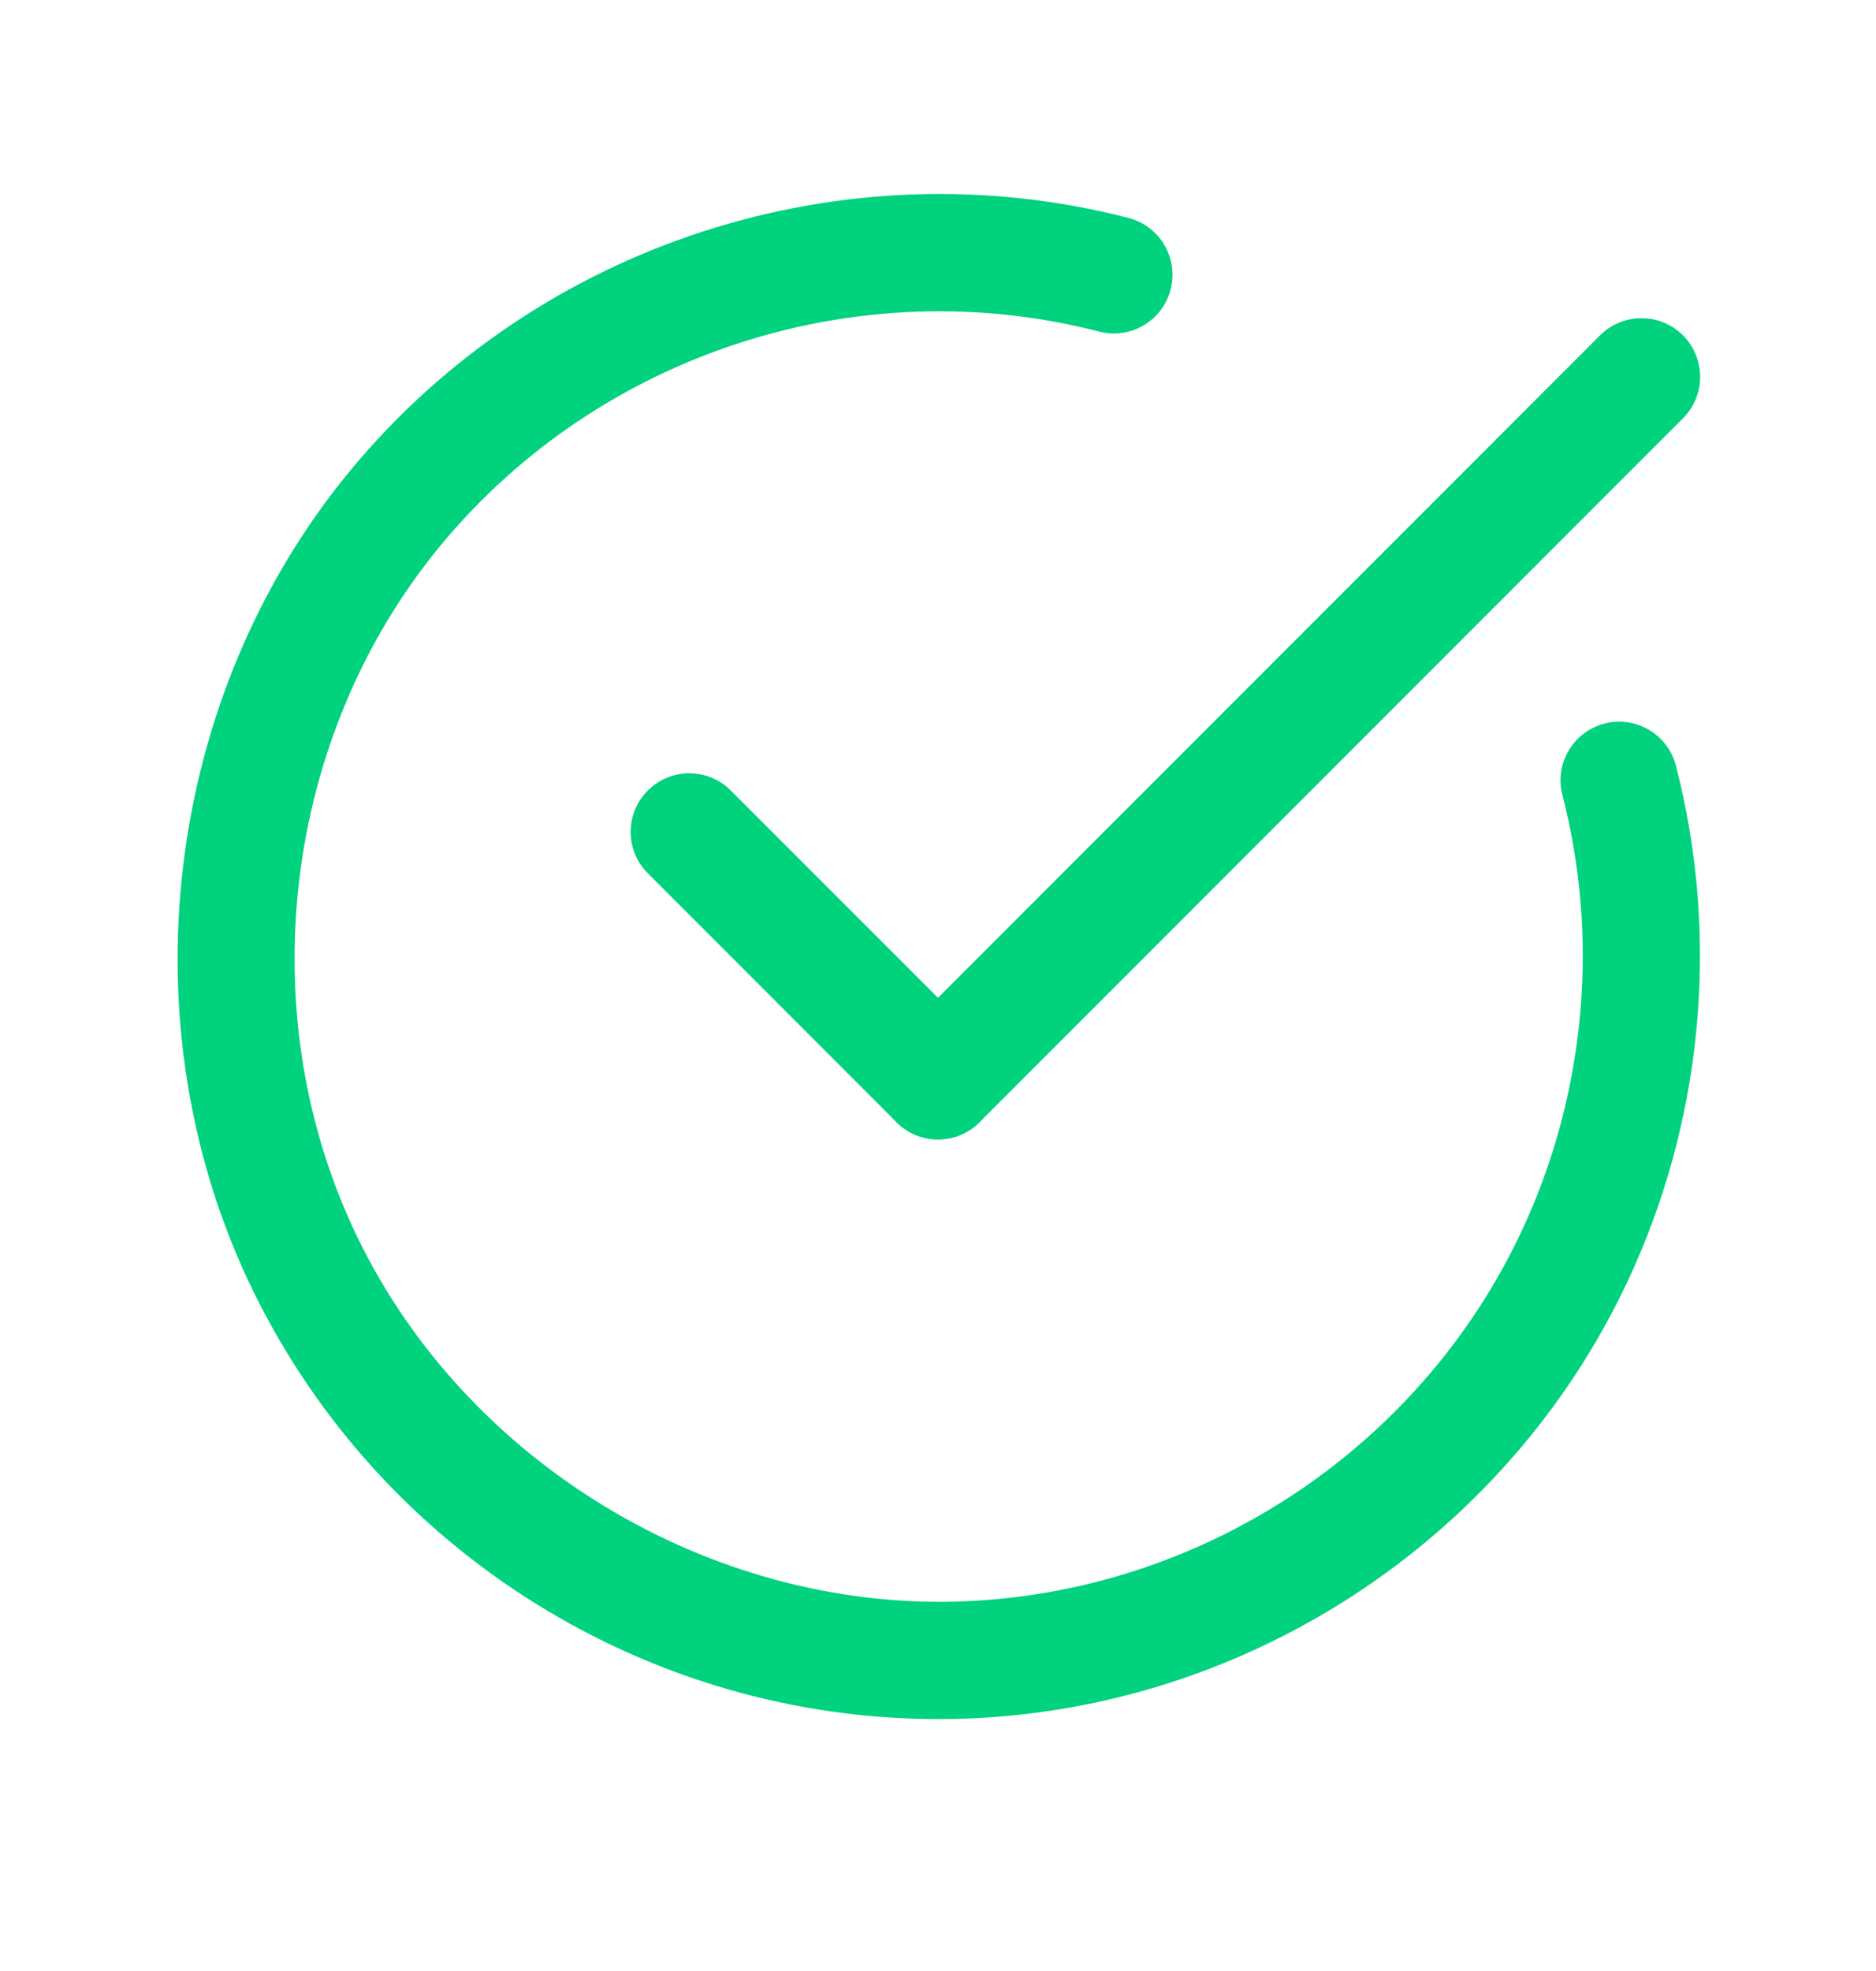
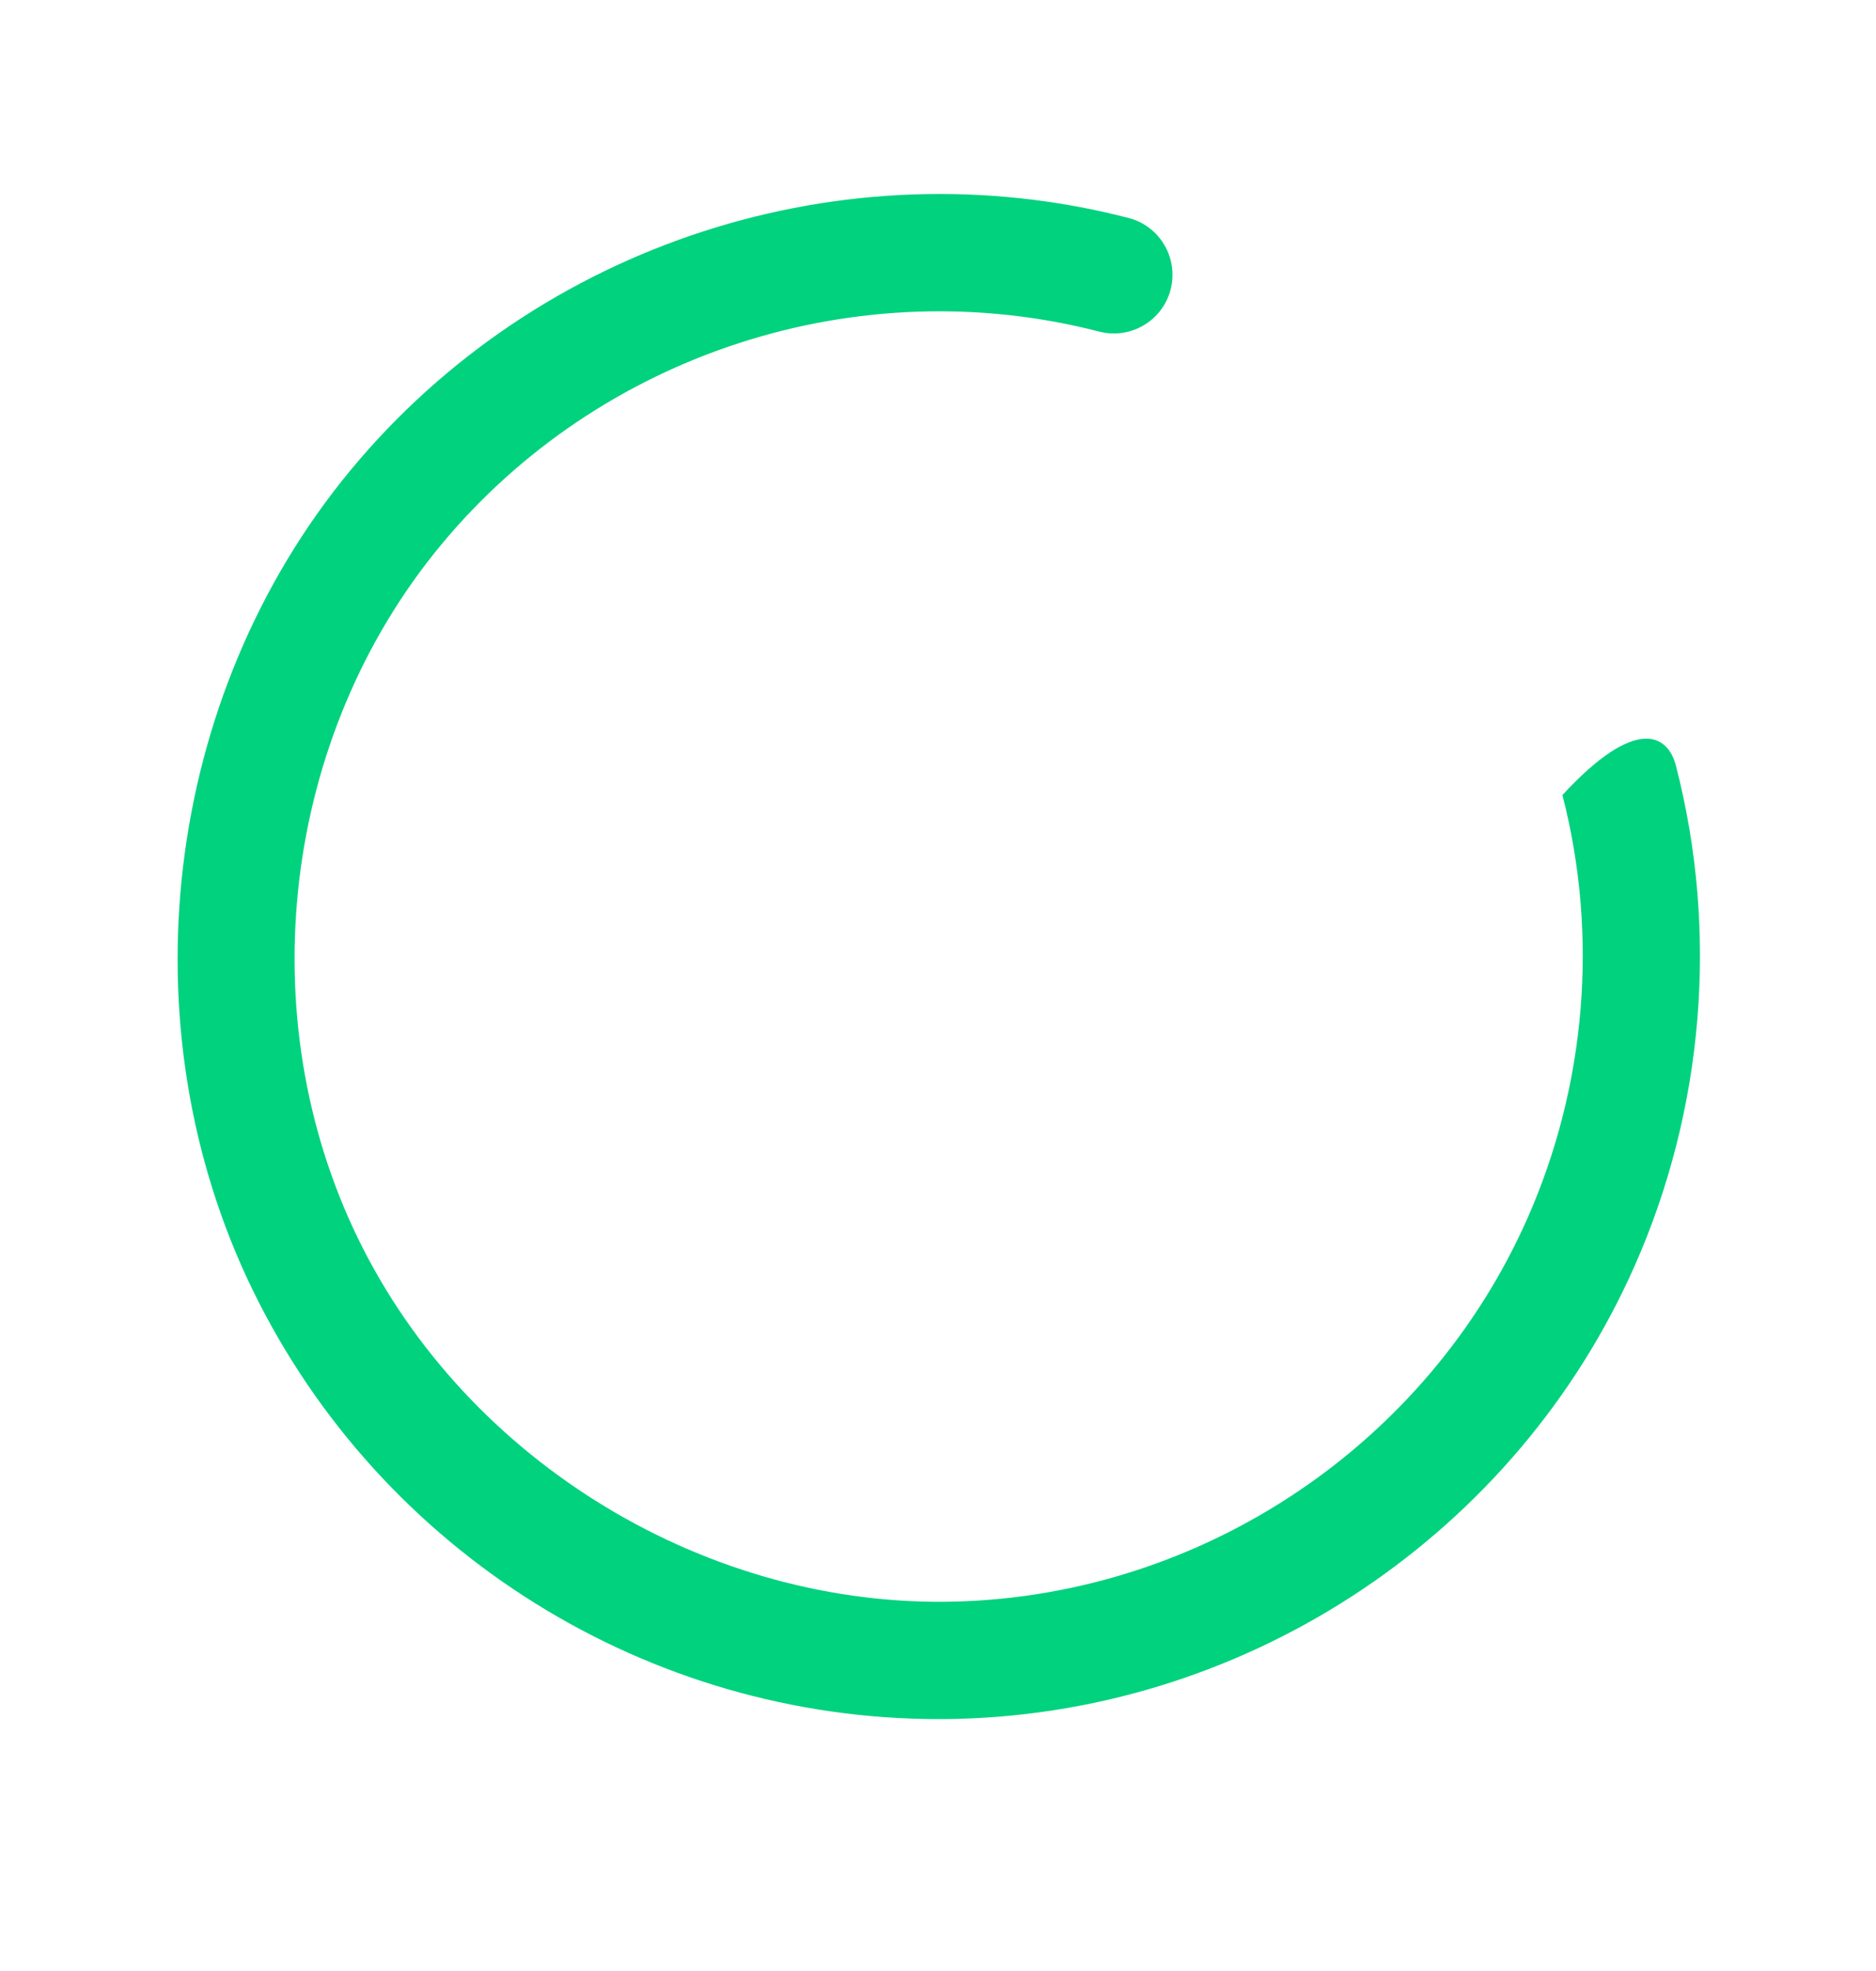
<svg xmlns="http://www.w3.org/2000/svg" width="20" height="21" viewBox="0 0 20 21" fill="none">
  <g id="check (2) 1">
    <g id="Group">
-       <path id="Vector" d="M10.005 18.316C6.915 18.316 4.066 16.546 2.701 13.759C1.32 10.938 1.738 7.42 3.742 5.004C5.743 2.592 8.997 1.539 12.031 2.322C12.365 2.408 12.566 2.749 12.48 3.084C12.394 3.418 12.053 3.619 11.719 3.533C9.152 2.87 6.398 3.761 4.704 5.803C3.009 7.846 2.655 10.823 3.824 13.21C4.988 15.587 7.556 17.136 10.191 17.064C12.826 16.992 15.218 15.389 16.284 12.981C16.91 11.566 17.043 9.965 16.657 8.471C16.57 8.137 16.771 7.796 17.106 7.709C17.439 7.623 17.781 7.824 17.867 8.158C18.323 9.924 18.167 11.816 17.427 13.487C16.168 16.334 13.34 18.228 10.226 18.313C10.152 18.315 10.078 18.316 10.005 18.316Z" fill="#00D27E" />
+       <path id="Vector" d="M10.005 18.316C6.915 18.316 4.066 16.546 2.701 13.759C1.32 10.938 1.738 7.42 3.742 5.004C5.743 2.592 8.997 1.539 12.031 2.322C12.365 2.408 12.566 2.749 12.48 3.084C12.394 3.418 12.053 3.619 11.719 3.533C9.152 2.87 6.398 3.761 4.704 5.803C3.009 7.846 2.655 10.823 3.824 13.21C4.988 15.587 7.556 17.136 10.191 17.064C12.826 16.992 15.218 15.389 16.284 12.981C16.91 11.566 17.043 9.965 16.657 8.471C17.439 7.623 17.781 7.824 17.867 8.158C18.323 9.924 18.167 11.816 17.427 13.487C16.168 16.334 13.34 18.228 10.226 18.313C10.152 18.315 10.078 18.316 10.005 18.316Z" fill="#00D27E" />
    </g>
    <g id="Group_2">
-       <path id="Vector_2" d="M10 12.14C9.84 12.14 9.68 12.079 9.558 11.957C9.314 11.713 9.314 11.317 9.558 11.073L17.058 3.573C17.302 3.329 17.698 3.329 17.942 3.573C18.186 3.817 18.186 4.213 17.942 4.457L10.442 11.957C10.32 12.079 10.16 12.14 10 12.14Z" fill="#00D27E" />
-     </g>
+       </g>
    <g id="Group_3">
-       <path id="Vector_3" d="M10 12.14C9.84 12.14 9.68 12.079 9.558 11.957L6.907 9.305C6.662 9.061 6.662 8.666 6.907 8.422C7.15 8.178 7.547 8.178 7.79 8.422L10.442 11.073C10.686 11.317 10.686 11.713 10.442 11.957C10.32 12.079 10.16 12.14 10 12.14Z" fill="#00D27E" />
-     </g>
+       </g>
  </g>
</svg>